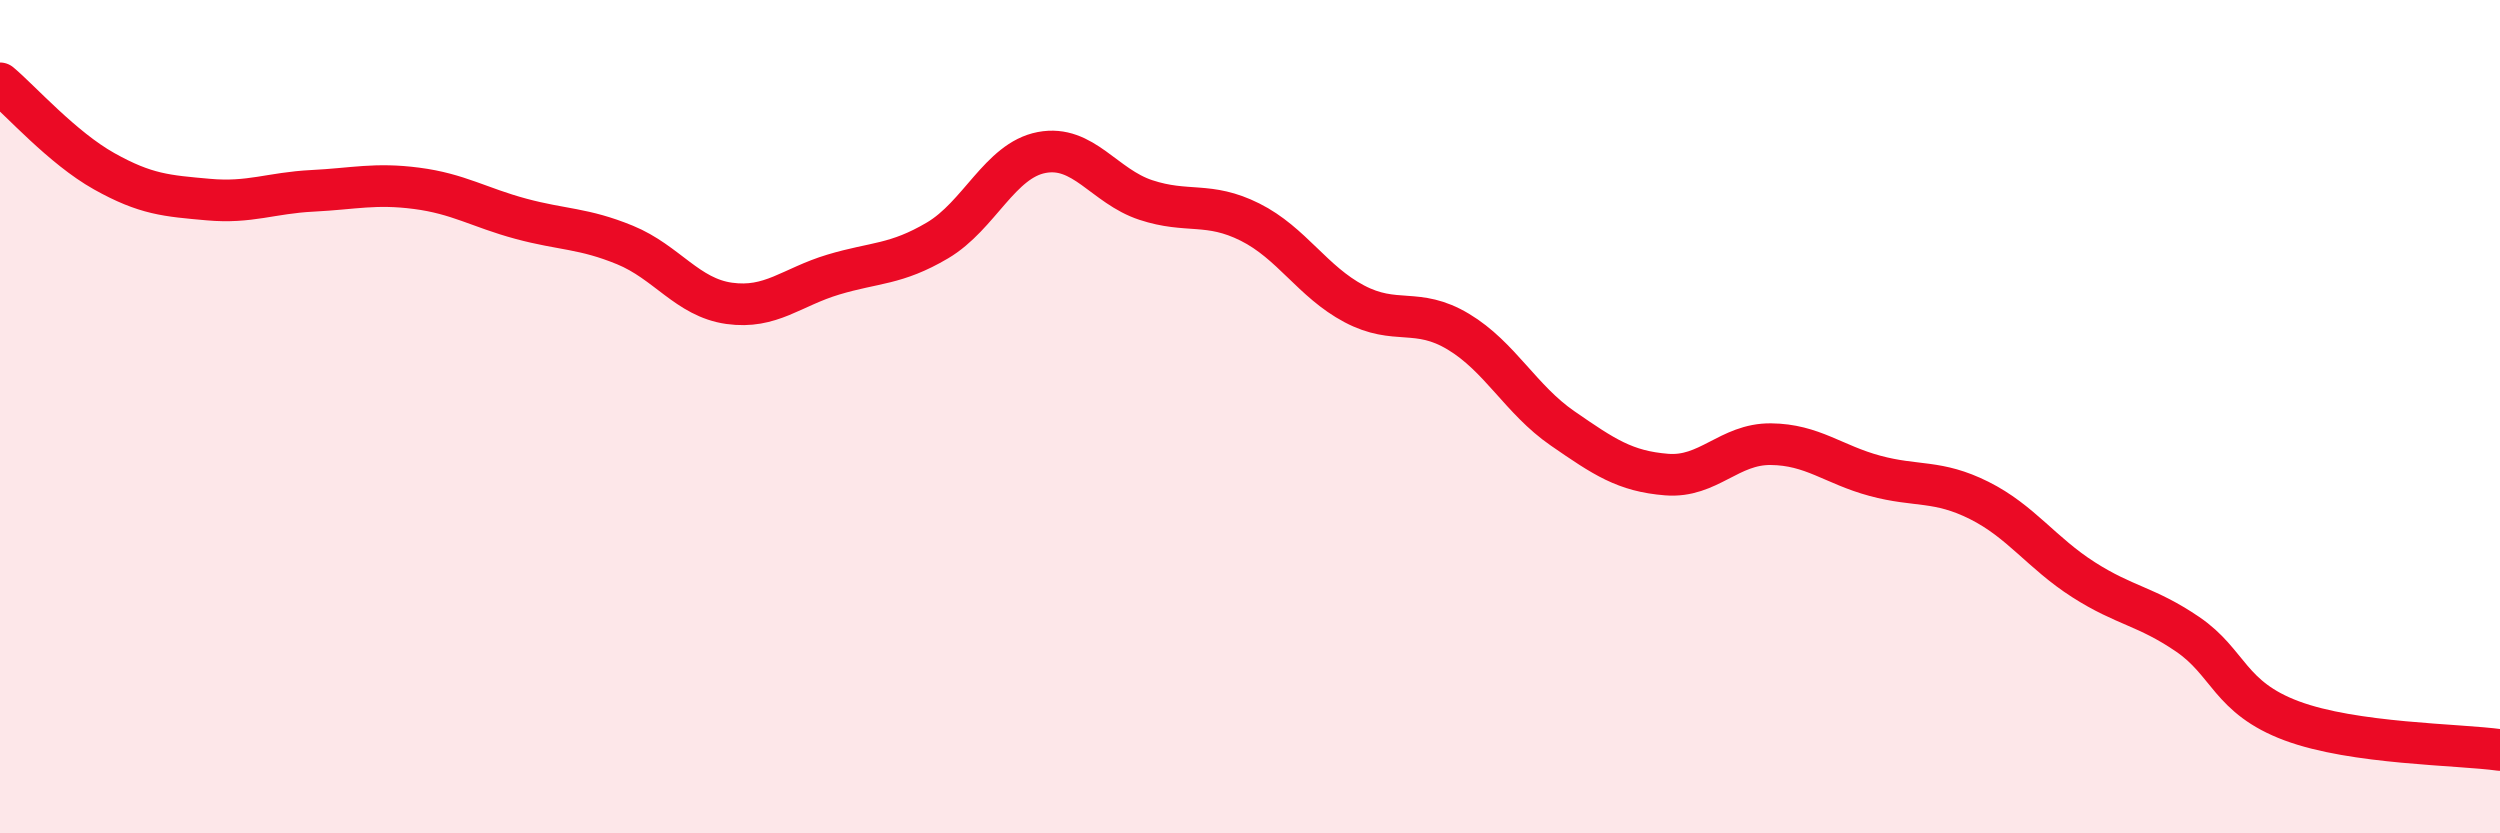
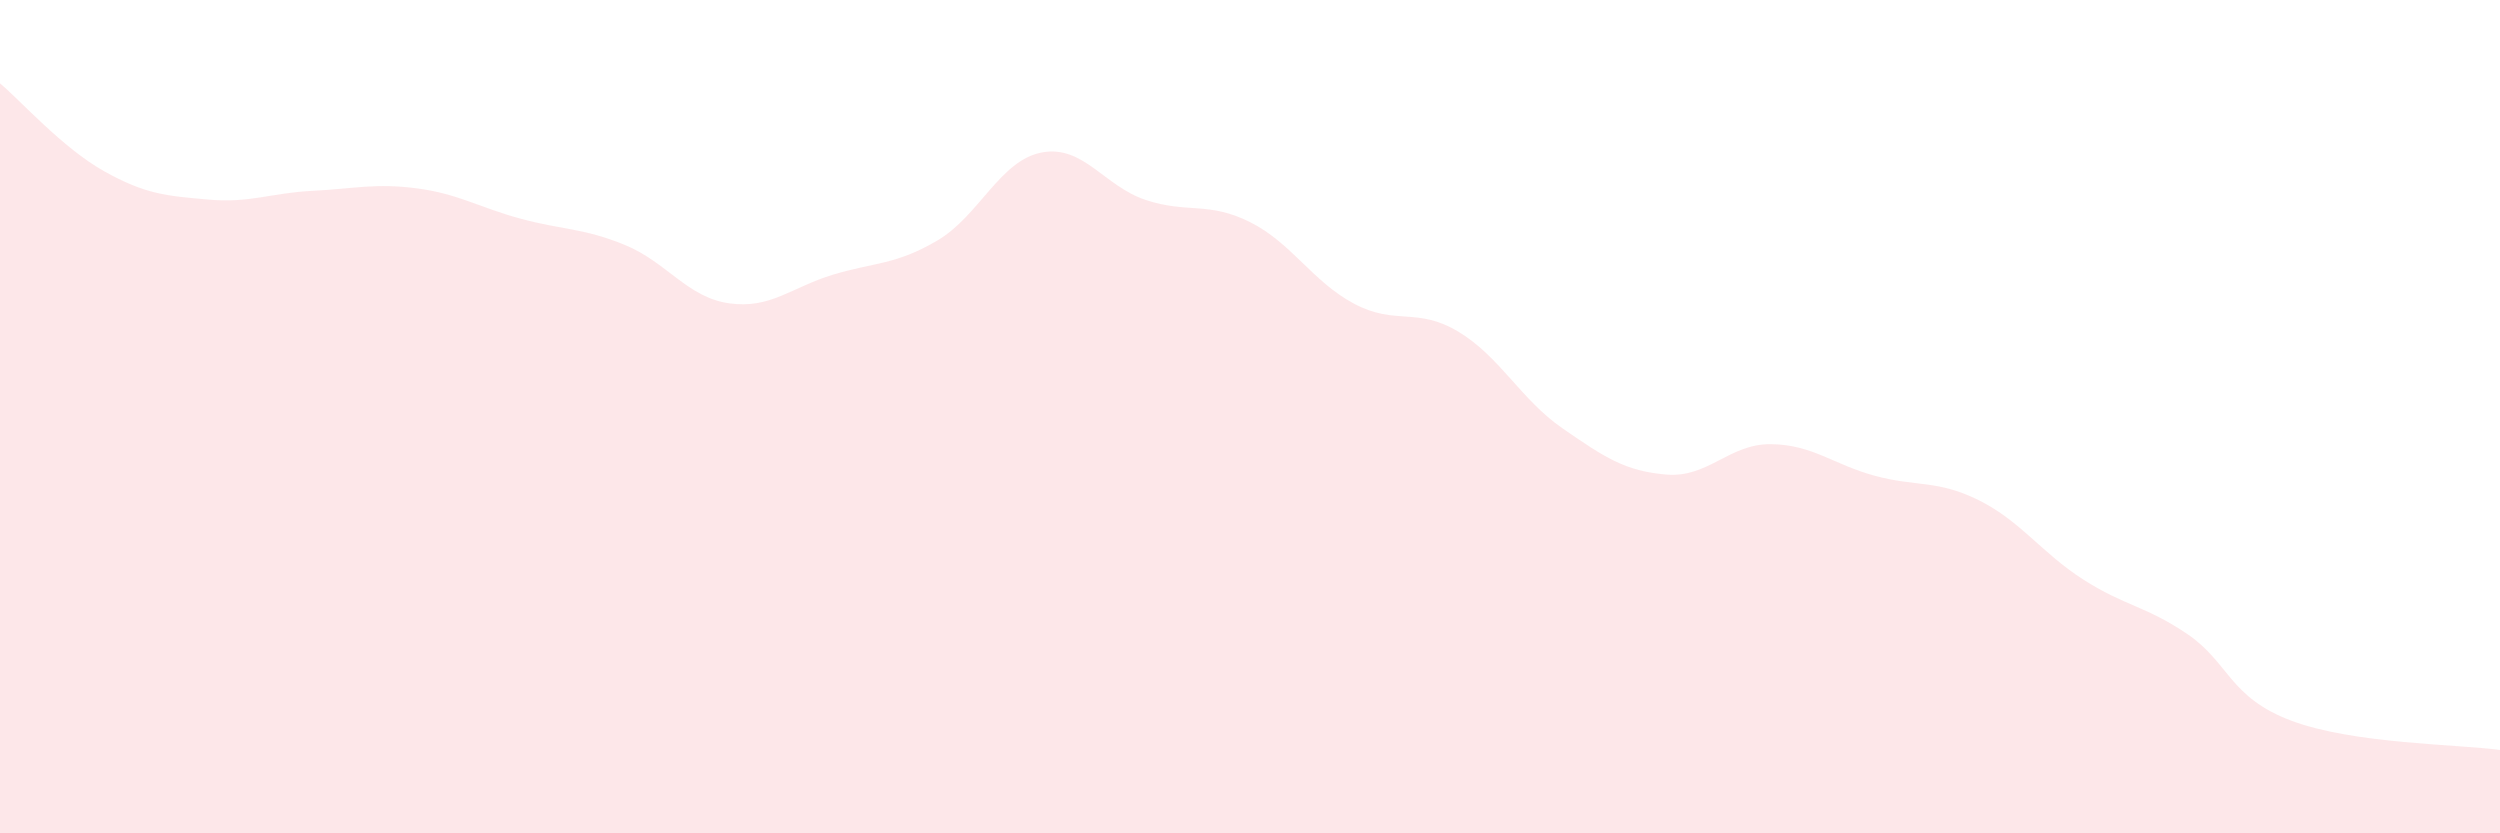
<svg xmlns="http://www.w3.org/2000/svg" width="60" height="20" viewBox="0 0 60 20">
  <path d="M 0,2 C 0.5,2.42 1.5,3.55 2.5,4.11 C 3.5,4.67 4,4.7 5,4.79 C 6,4.88 6.5,4.63 7.5,4.58 C 8.5,4.53 9,4.39 10,4.52 C 11,4.65 11.5,4.98 12.5,5.25 C 13.5,5.52 14,5.47 15,5.88 C 16,6.29 16.5,7.14 17.5,7.28 C 18.5,7.42 19,6.89 20,6.59 C 21,6.29 21.5,6.36 22.5,5.77 C 23.5,5.18 24,3.85 25,3.66 C 26,3.47 26.5,4.47 27.5,4.8 C 28.5,5.13 29,4.83 30,5.33 C 31,5.83 31.5,6.76 32.5,7.29 C 33.5,7.82 34,7.36 35,7.96 C 36,8.56 36.5,9.59 37.5,10.28 C 38.5,10.97 39,11.31 40,11.39 C 41,11.47 41.5,10.65 42.5,10.66 C 43.5,10.67 44,11.15 45,11.42 C 46,11.69 46.5,11.51 47.5,12.01 C 48.5,12.51 49,13.27 50,13.91 C 51,14.55 51.5,14.54 52.5,15.22 C 53.5,15.9 53.5,16.74 55,17.3 C 56.5,17.86 59,17.86 60,18L60 20L0 20Z" fill="#EB0A25" opacity="0.1" stroke-linecap="round" stroke-linejoin="round" />
-   <path d="M 0,2 C 0.5,2.42 1.5,3.55 2.5,4.11 C 3.5,4.67 4,4.7 5,4.79 C 6,4.88 6.5,4.63 7.5,4.58 C 8.5,4.53 9,4.39 10,4.52 C 11,4.65 11.5,4.98 12.5,5.25 C 13.5,5.52 14,5.47 15,5.88 C 16,6.29 16.5,7.14 17.5,7.28 C 18.5,7.42 19,6.89 20,6.59 C 21,6.29 21.5,6.36 22.5,5.77 C 23.5,5.18 24,3.85 25,3.66 C 26,3.47 26.5,4.47 27.5,4.8 C 28.5,5.13 29,4.83 30,5.33 C 31,5.83 31.5,6.76 32.5,7.29 C 33.5,7.82 34,7.36 35,7.96 C 36,8.56 36.5,9.59 37.5,10.28 C 38.5,10.97 39,11.31 40,11.39 C 41,11.47 41.5,10.65 42.5,10.66 C 43.5,10.67 44,11.15 45,11.42 C 46,11.69 46.5,11.51 47.5,12.01 C 48.5,12.51 49,13.27 50,13.91 C 51,14.55 51.5,14.54 52.5,15.22 C 53.5,15.9 53.5,16.74 55,17.3 C 56.5,17.86 59,17.86 60,18" stroke="#EB0A25" stroke-width="1" fill="none" stroke-linecap="round" stroke-linejoin="round" />
</svg>